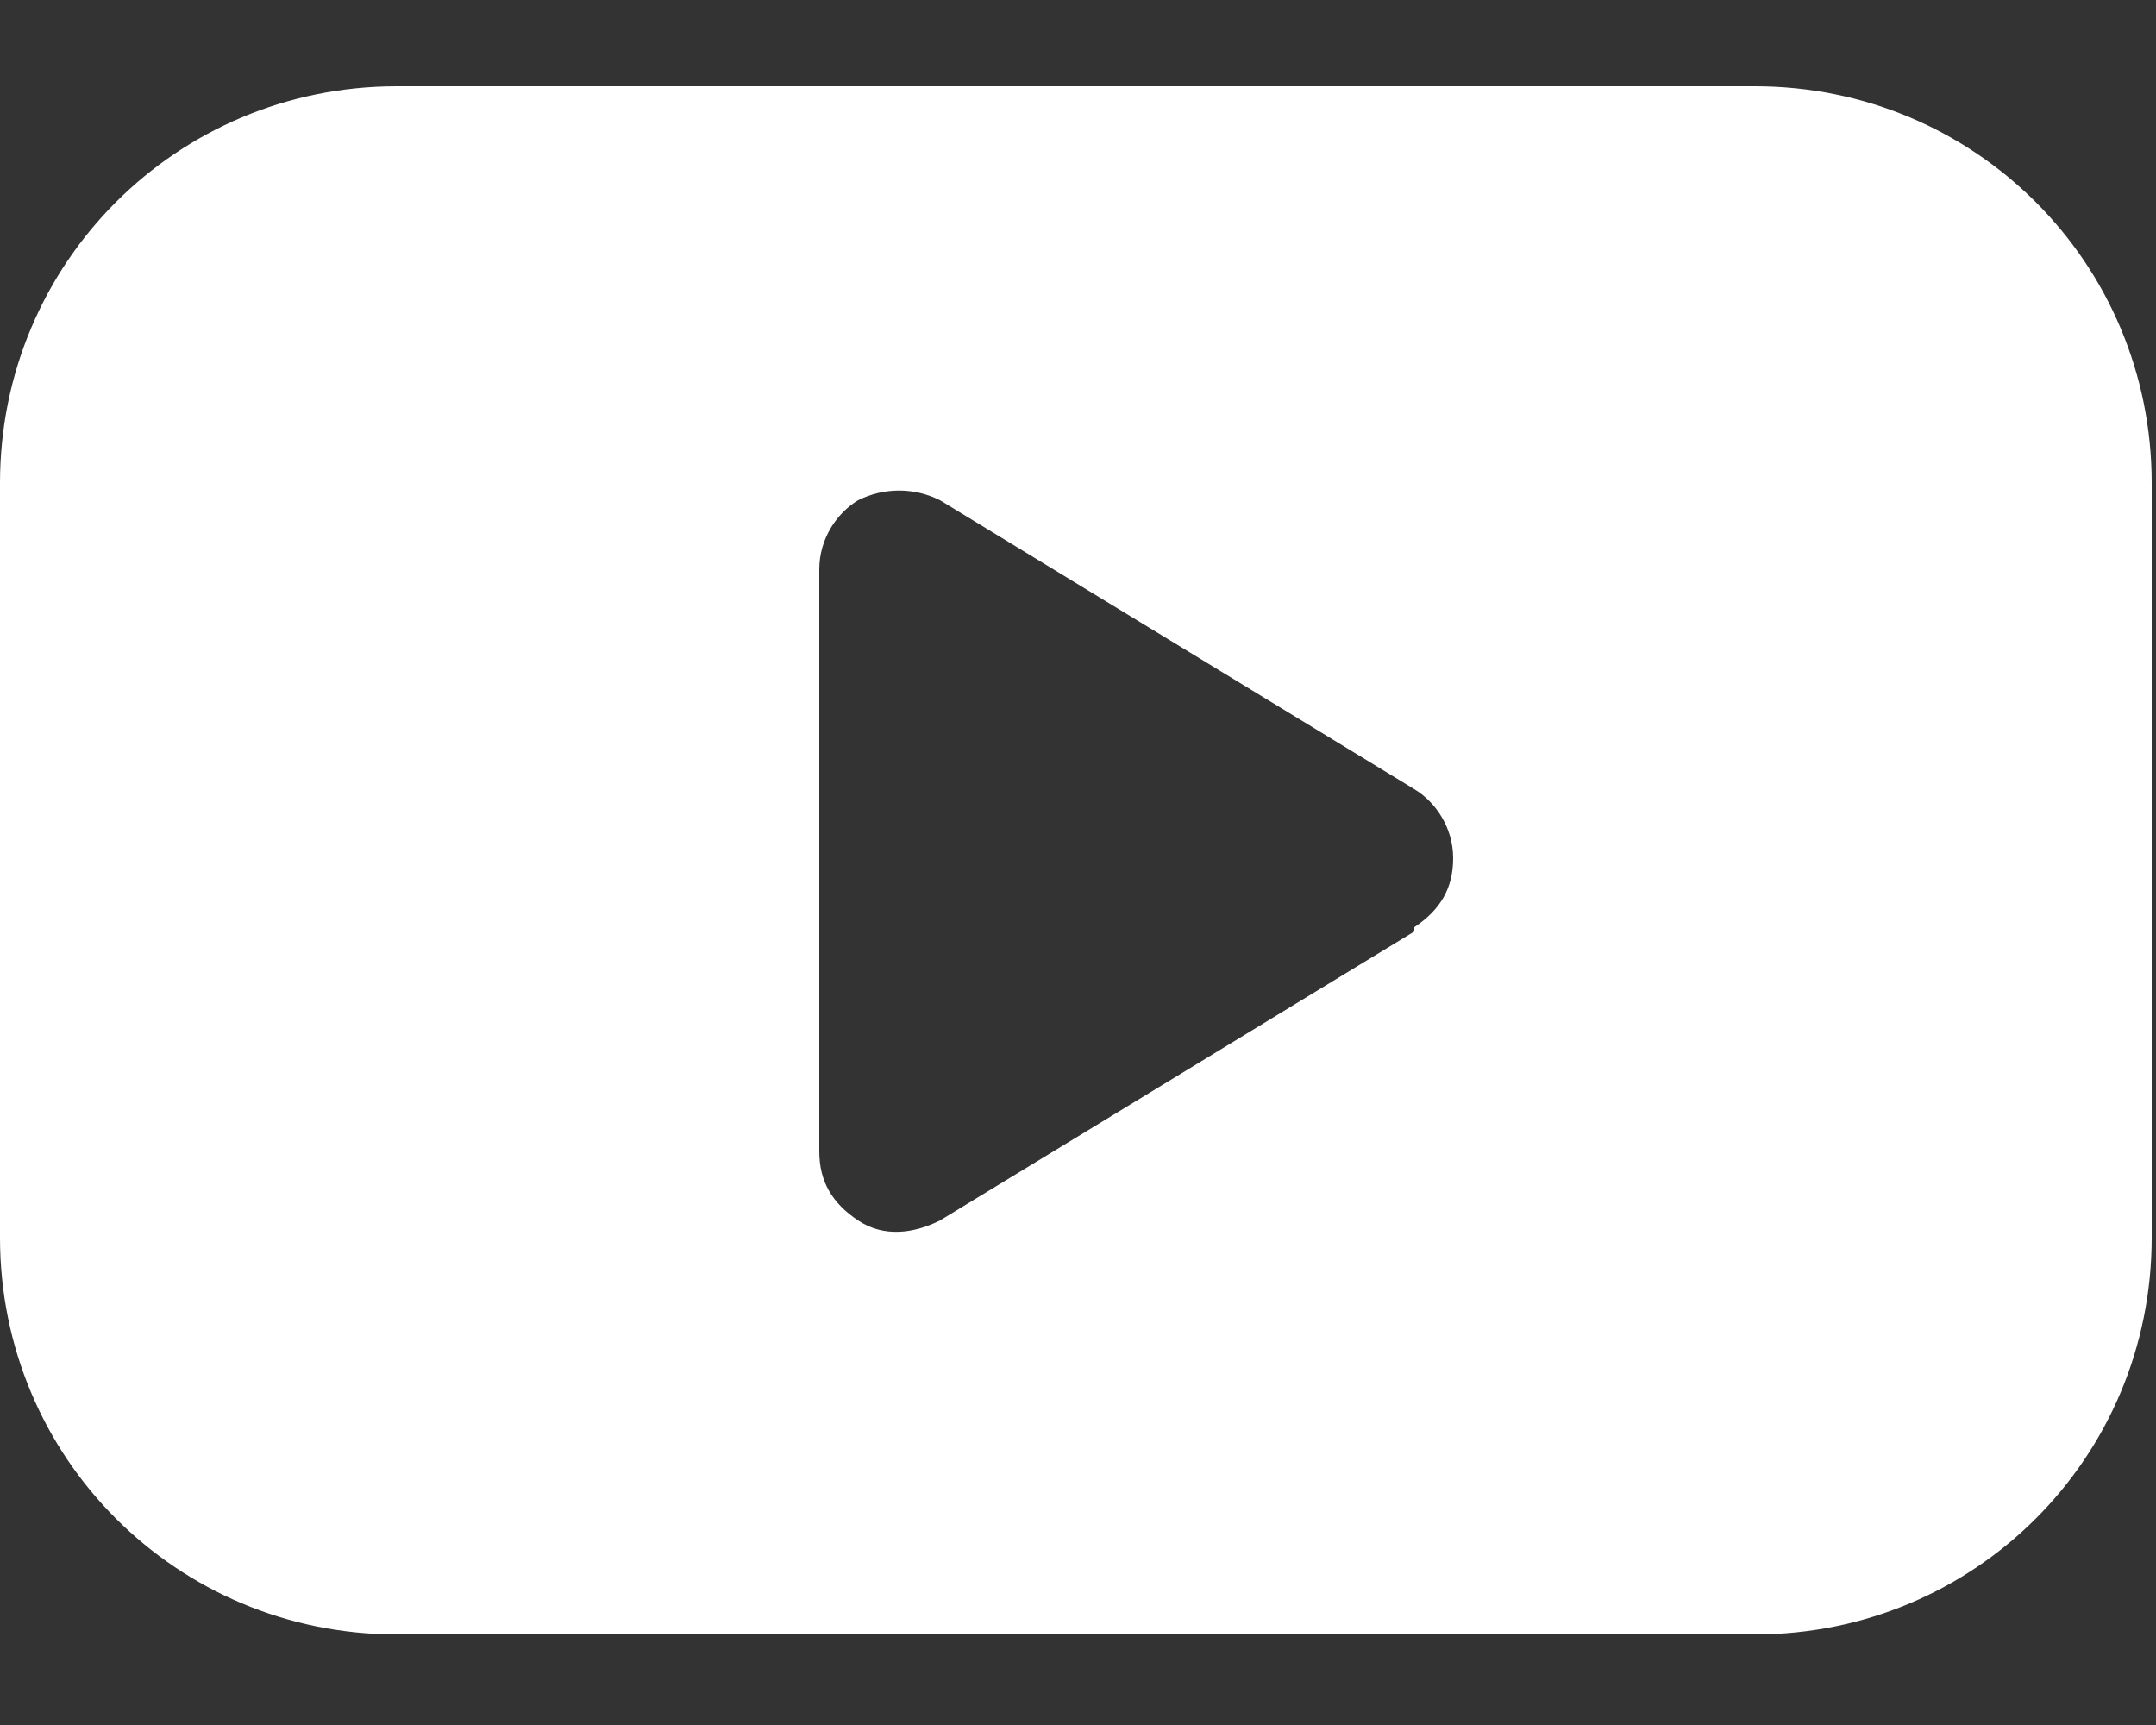
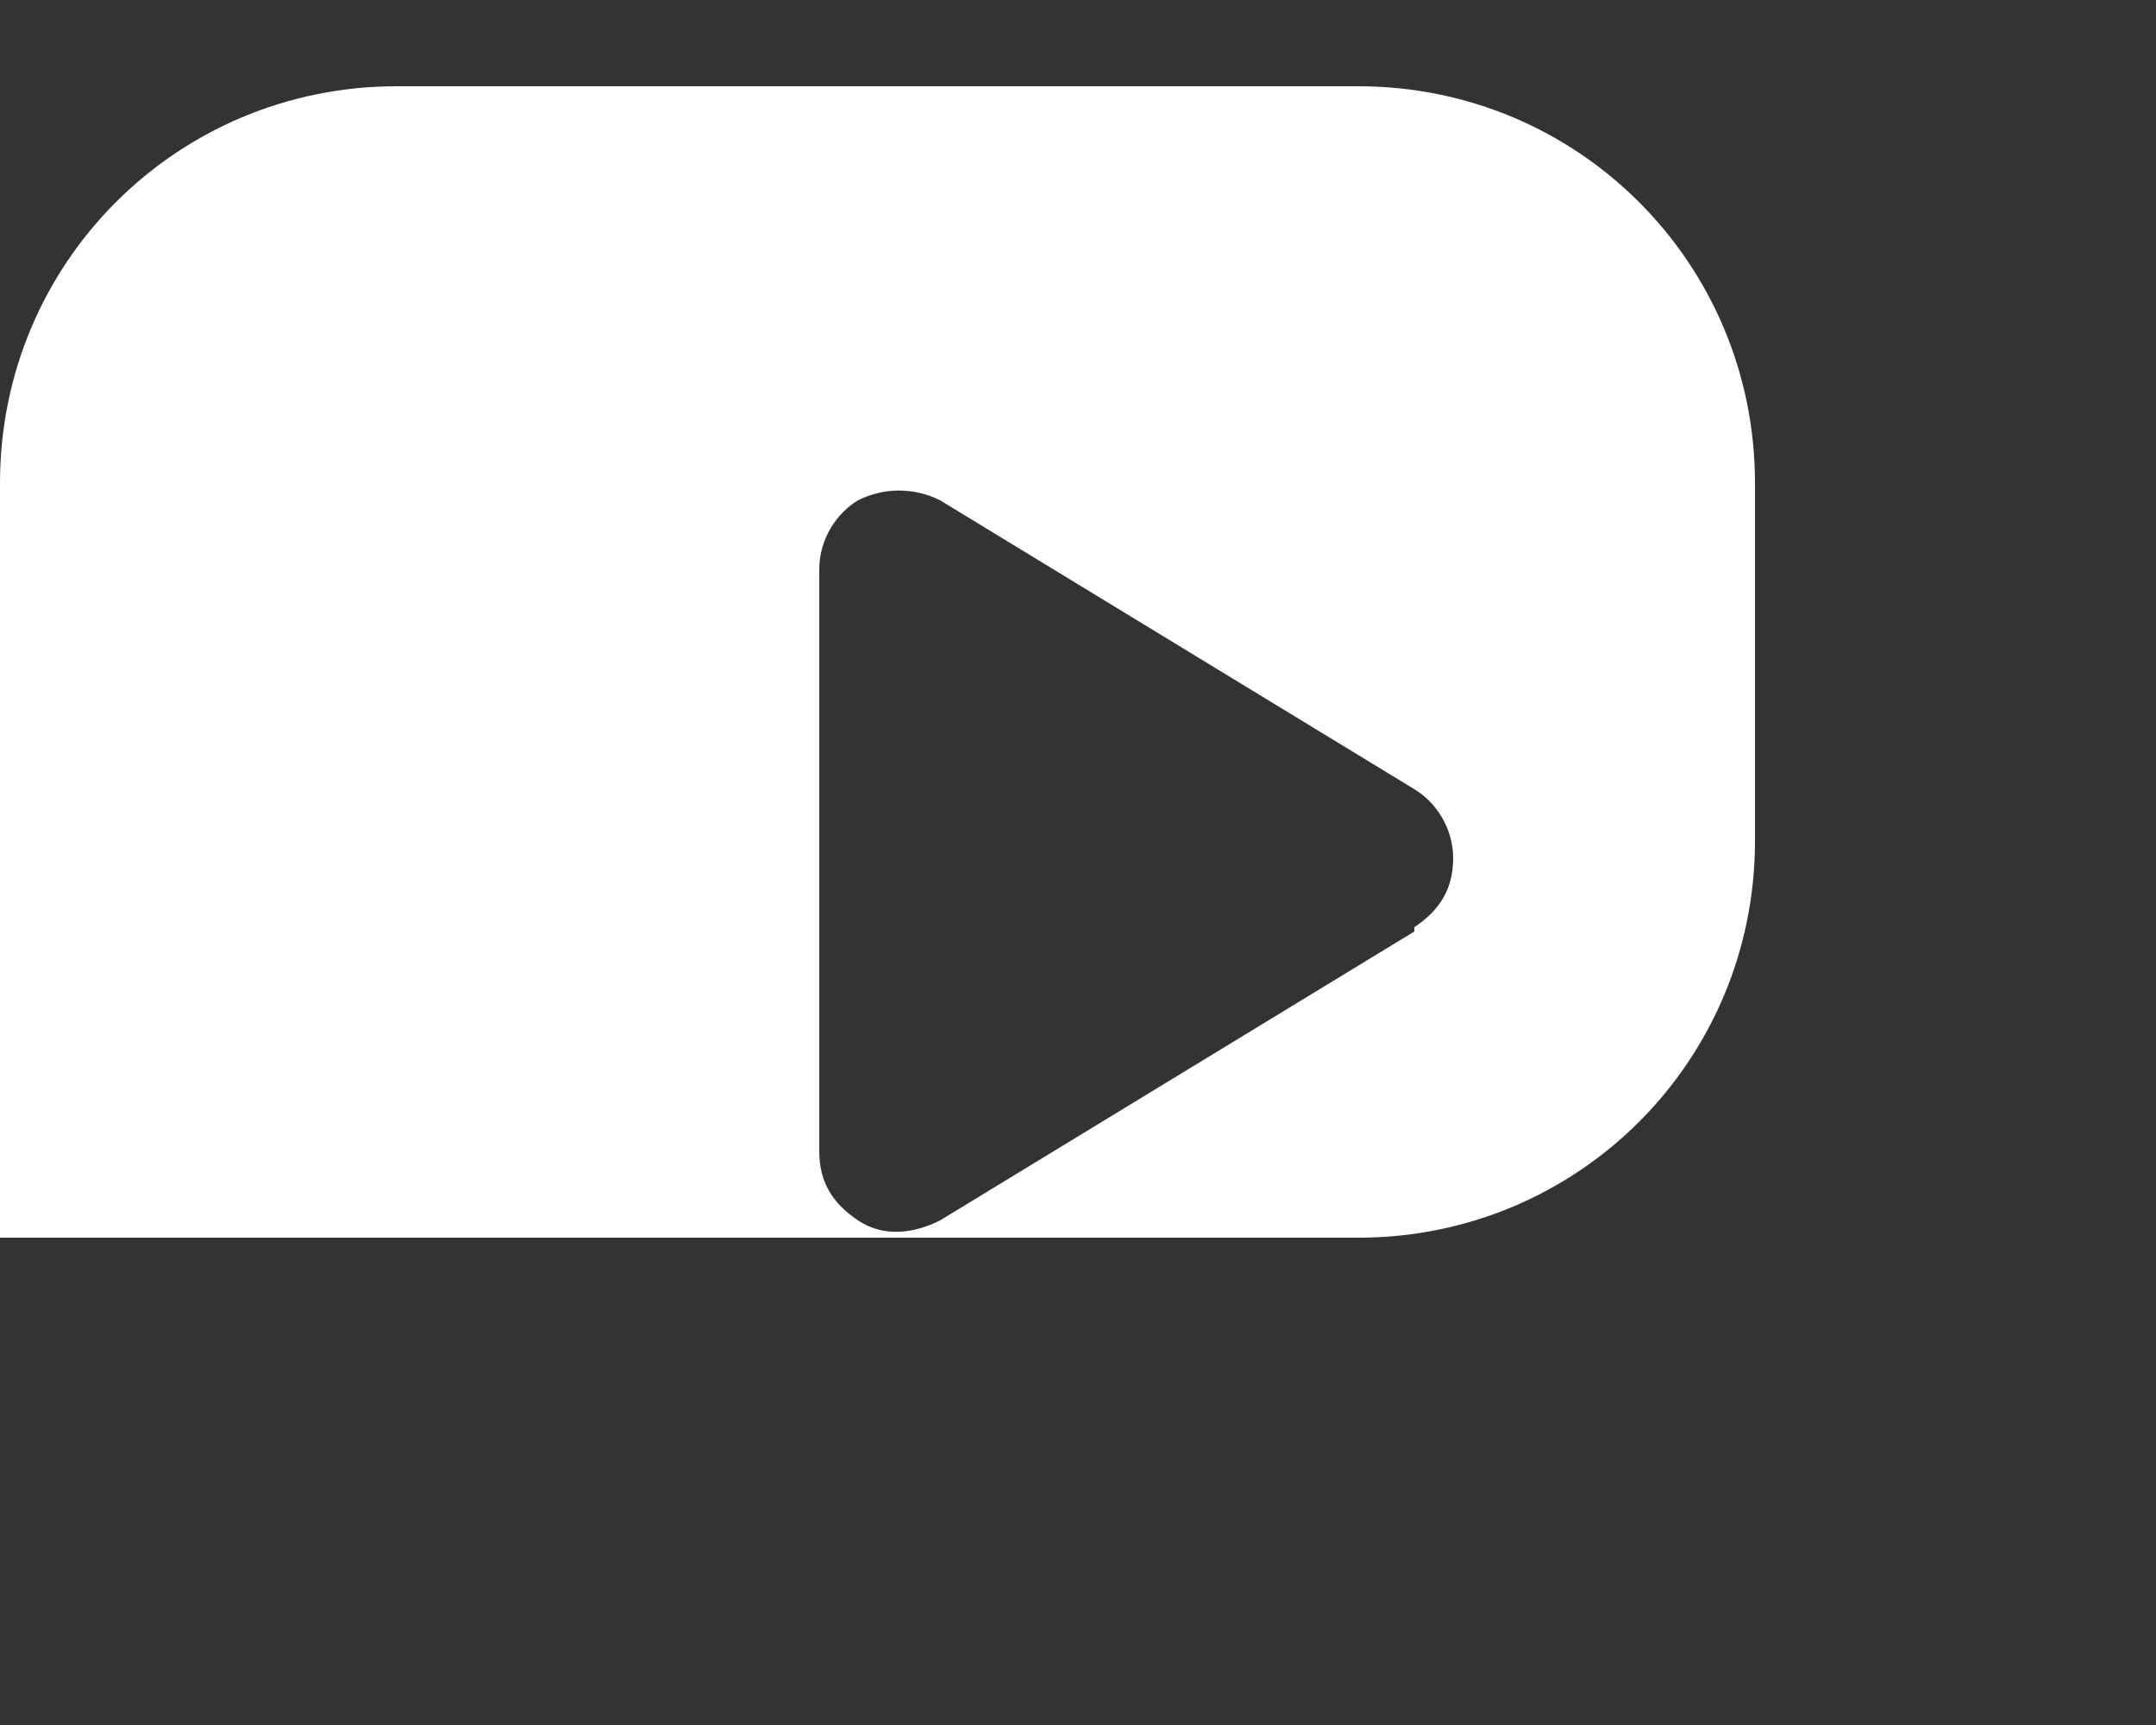
<svg xmlns="http://www.w3.org/2000/svg" version="1.1" viewBox="0 0 50 40">
  <rect x="0" y="0" width="50" height="40" fill="#333333" stroke="none" />
  <defs>
    <style>
      .cls-1 {
        fill: #fff;
      }
    </style>
  </defs>
  <g>
    <g id="a">
-       <path class="cls-1" d="M40.8,2H9.2C4.1,2,0,6.1,0,11.2v17.5c0,5.1,4.1,9.2,9.2,9.2h31.5c5.1,0,9.2-4.1,9.2-9.2V11.2c0-5.1-4.1-9.2-9.2-9.2ZM32.8,21.6l-11,6.7c-.6.3-1.3.4-1.9,0s-.9-.9-.9-1.6v-13.5c0-.7.4-1.3.9-1.6.6-.3,1.3-.3,1.9,0l11,6.7c.5.3.9.9.9,1.6s-.3,1.2-.9,1.6Z" />
+       <path class="cls-1" d="M40.8,2H9.2C4.1,2,0,6.1,0,11.2v17.5h31.5c5.1,0,9.2-4.1,9.2-9.2V11.2c0-5.1-4.1-9.2-9.2-9.2ZM32.8,21.6l-11,6.7c-.6.3-1.3.4-1.9,0s-.9-.9-.9-1.6v-13.5c0-.7.4-1.3.9-1.6.6-.3,1.3-.3,1.9,0l11,6.7c.5.3.9.9.9,1.6s-.3,1.2-.9,1.6Z" />
    </g>
  </g>
</svg>